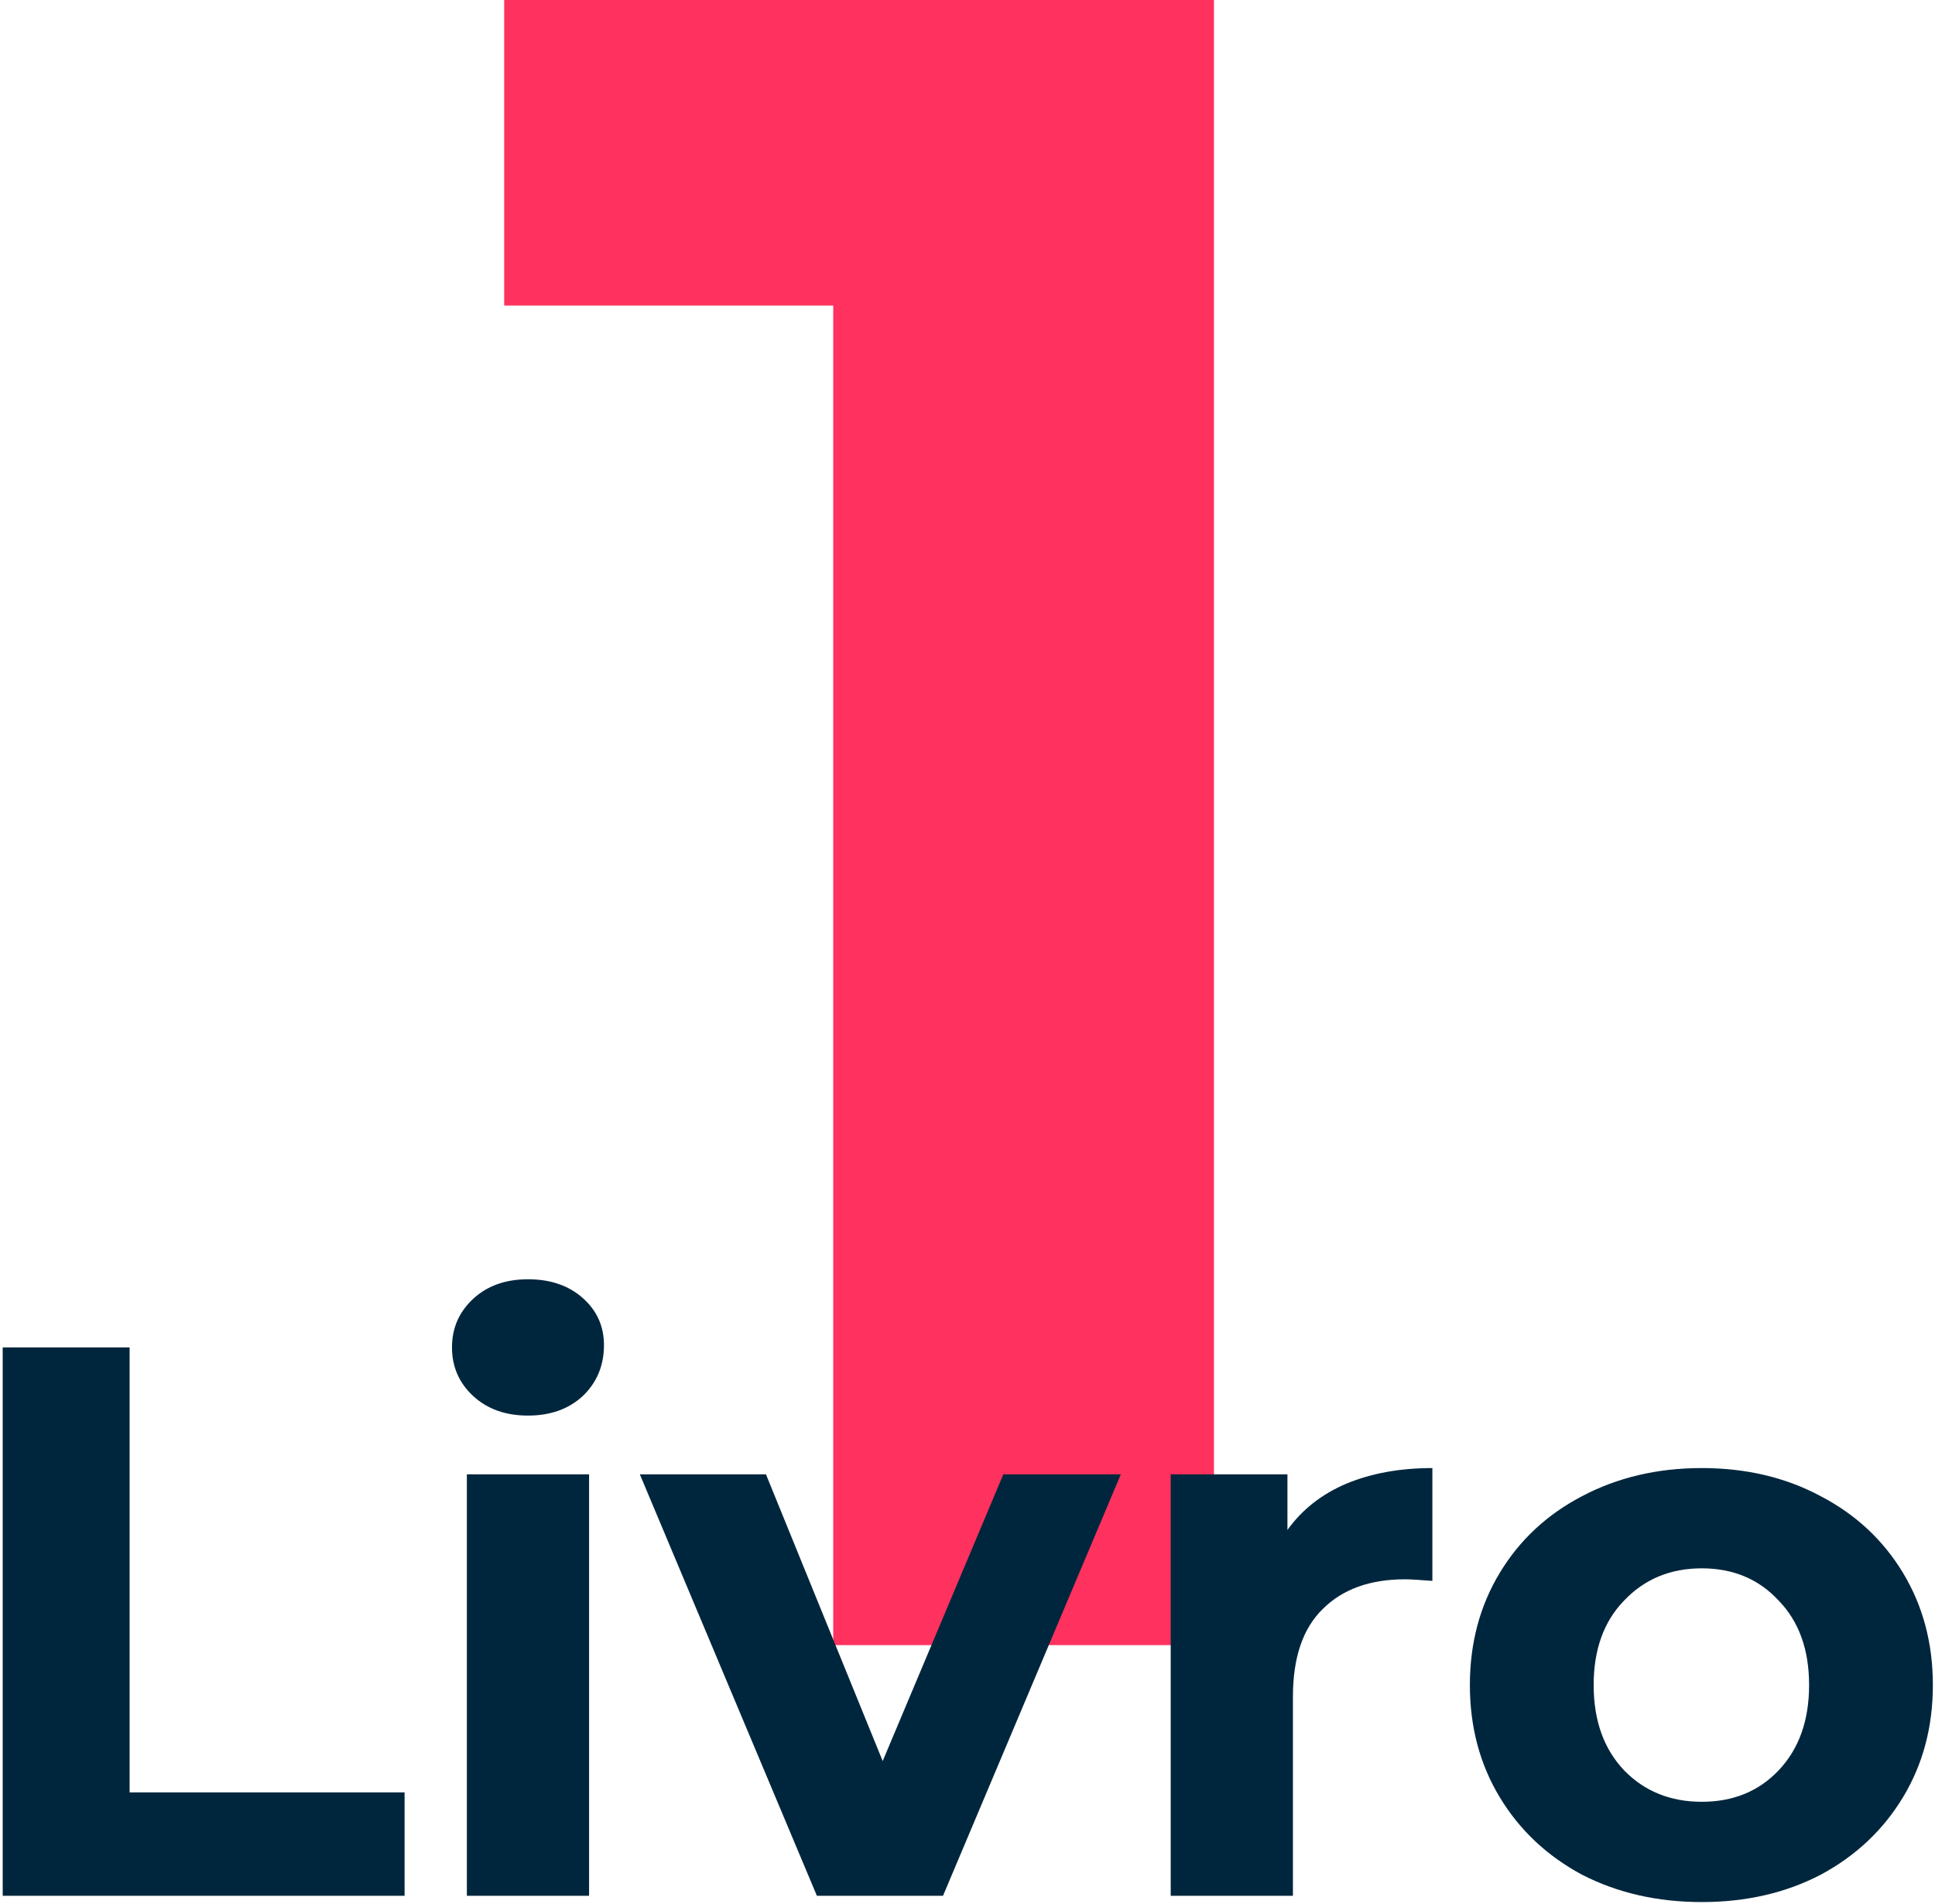
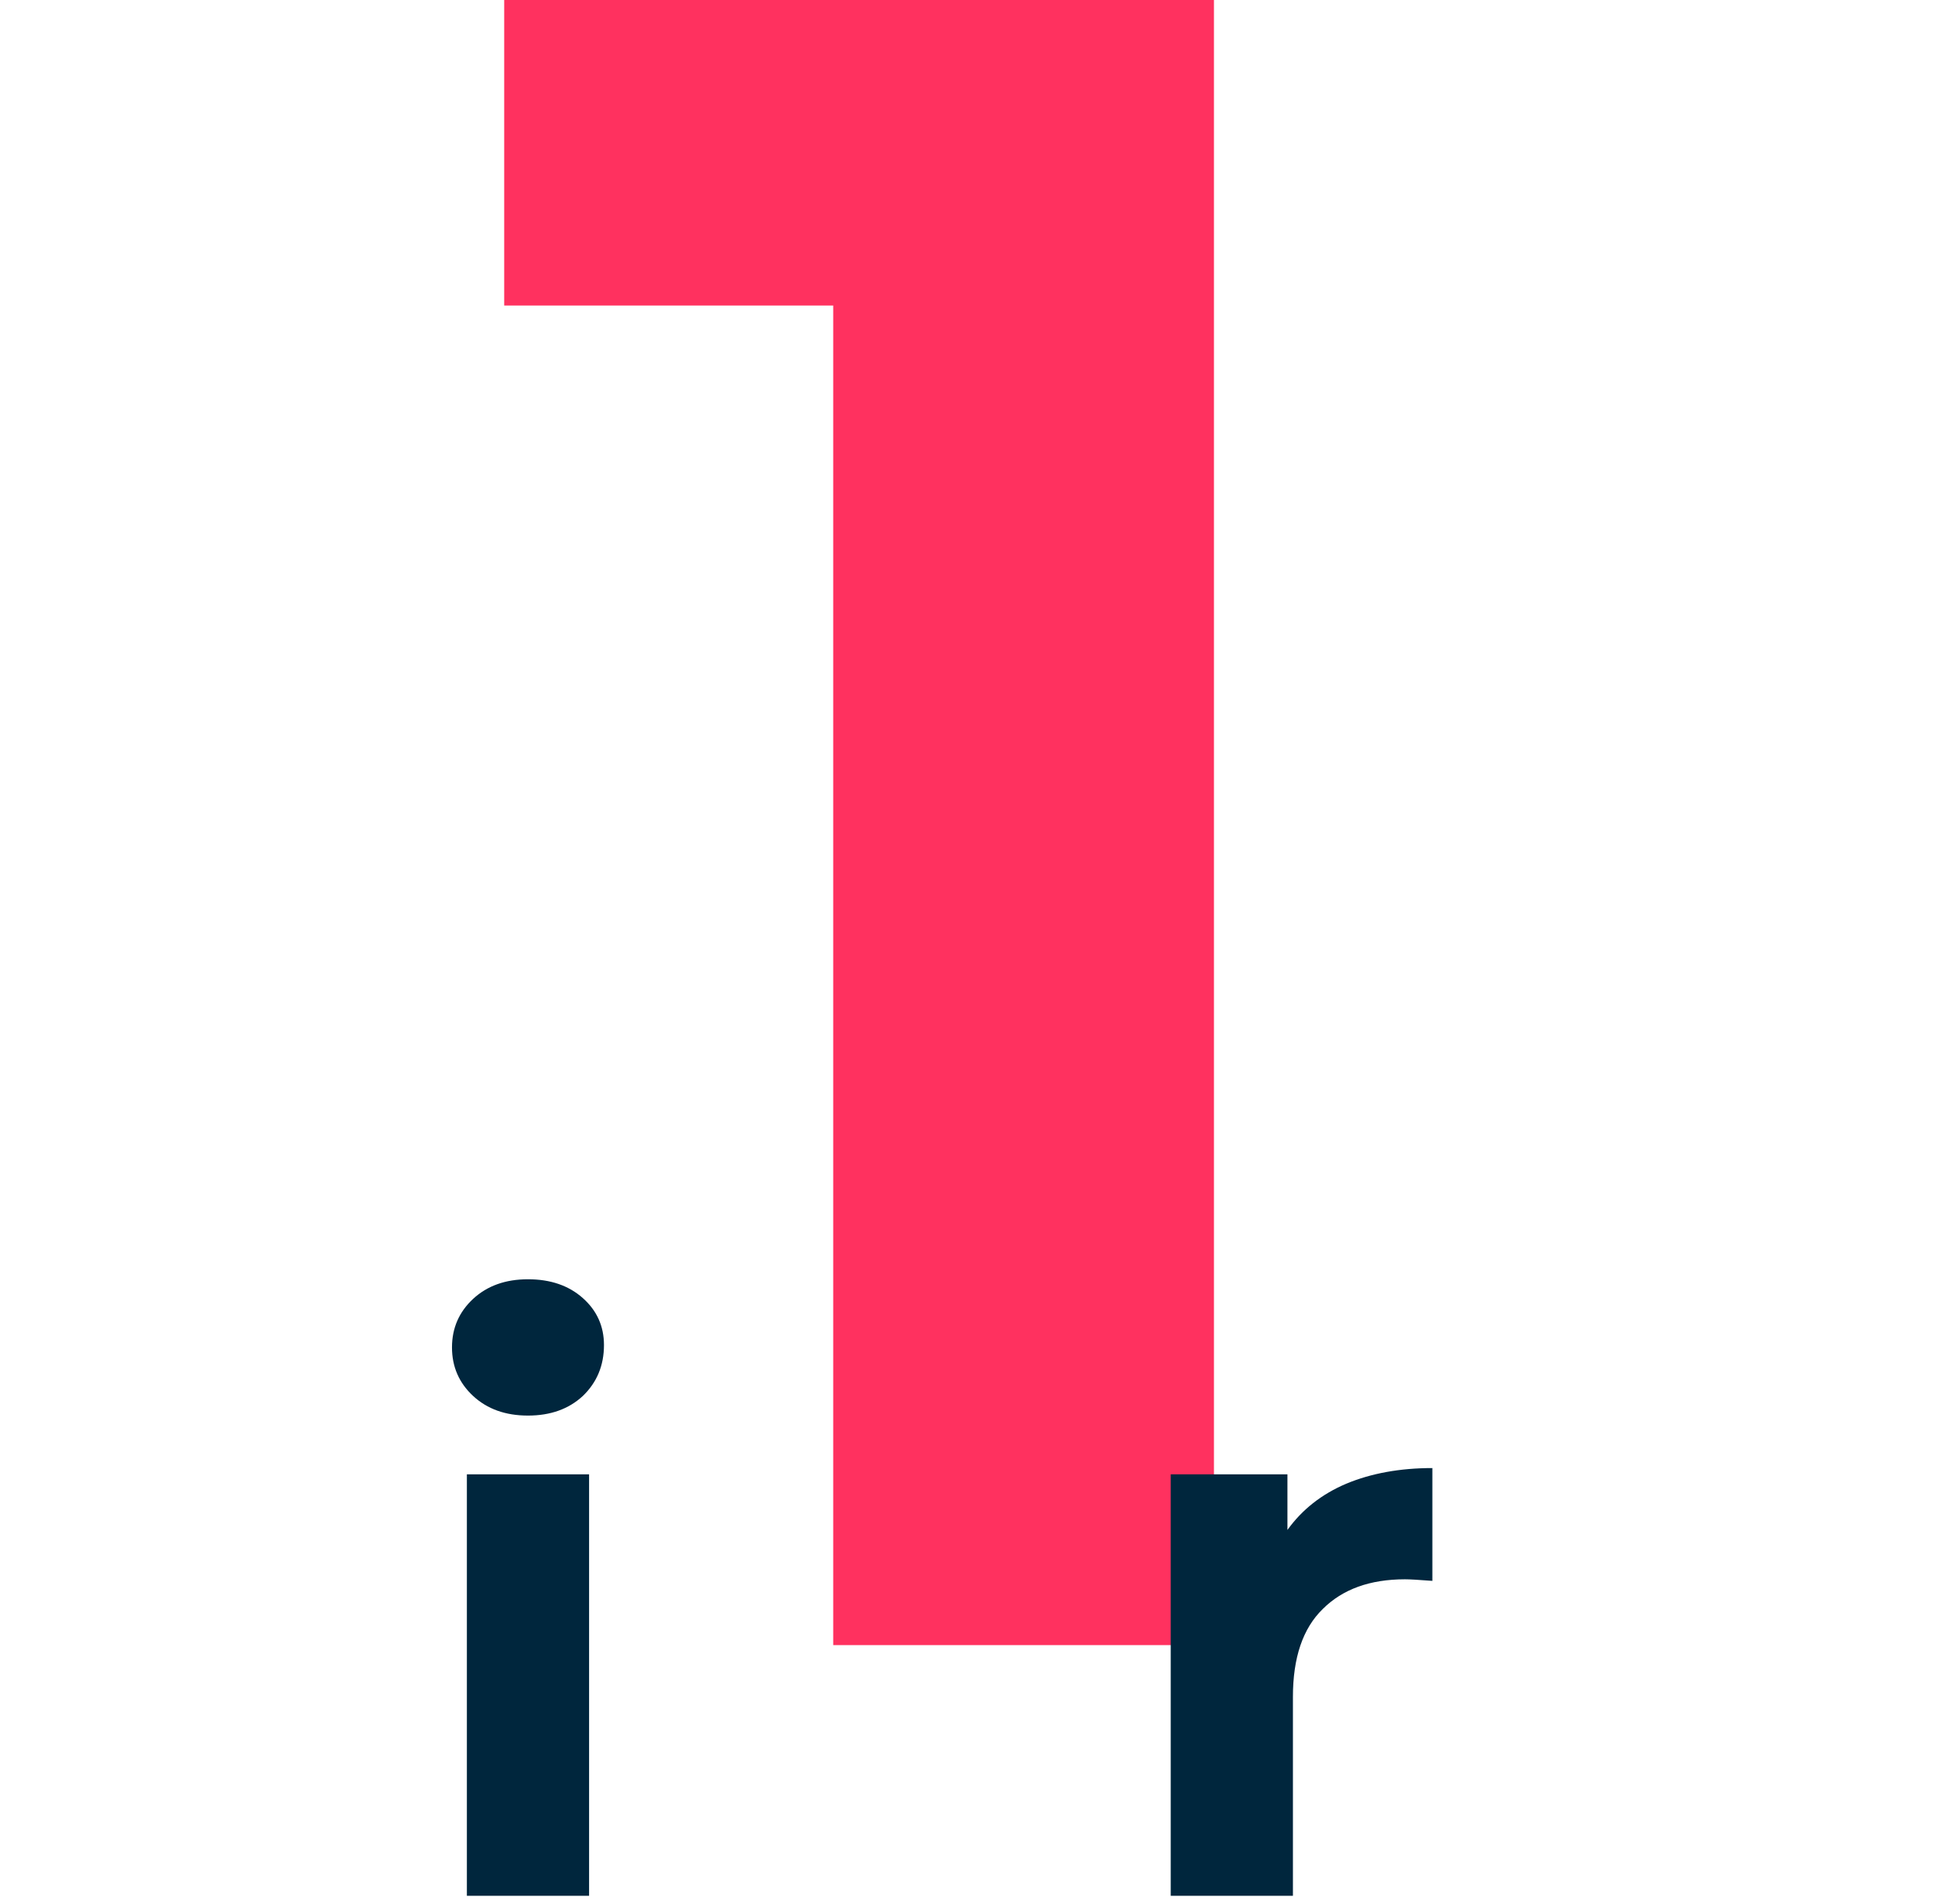
<svg xmlns="http://www.w3.org/2000/svg" width="247" height="243" viewBox="0 0 247 243" fill="none">
  <path d="M154.96 0V210H106.36V39H64.36V0H154.96Z" fill="#FF315F" />
-   <path d="M0.345 172H16.545V228.8H51.645V242H0.345V172Z" fill="#00263D" />
  <path d="M59.596 188.2H75.196V242H59.596V188.2ZM67.396 180.7C64.53 180.7 62.196 179.867 60.396 178.2C58.596 176.533 57.696 174.467 57.696 172C57.696 169.533 58.596 167.467 60.396 165.8C62.196 164.133 64.53 163.3 67.396 163.3C70.263 163.3 72.596 164.1 74.396 165.7C76.196 167.3 77.096 169.3 77.096 171.7C77.096 174.3 76.196 176.467 74.396 178.2C72.596 179.867 70.263 180.7 67.396 180.7Z" fill="#00263D" />
-   <path d="M143.074 188.2L120.374 242H104.274L81.674 188.2H97.774L112.674 224.8L128.074 188.2H143.074Z" fill="#00263D" />
  <path d="M164.34 195.3C166.207 192.7 168.707 190.733 171.84 189.4C175.04 188.067 178.707 187.4 182.84 187.4V201.8C181.107 201.667 179.94 201.6 179.34 201.6C174.873 201.6 171.373 202.867 168.84 205.4C166.307 207.867 165.04 211.6 165.04 216.6V242H149.44V188.2H164.34V195.3Z" fill="#00263D" />
-   <path d="M217.228 242.8C211.561 242.8 206.461 241.633 201.928 239.3C197.461 236.9 193.961 233.6 191.428 229.4C188.894 225.2 187.628 220.433 187.628 215.1C187.628 209.767 188.894 205 191.428 200.8C193.961 196.6 197.461 193.333 201.928 191C206.461 188.6 211.561 187.4 217.228 187.4C222.894 187.4 227.961 188.6 232.428 191C236.894 193.333 240.394 196.6 242.928 200.8C245.461 205 246.728 209.767 246.728 215.1C246.728 220.433 245.461 225.2 242.928 229.4C240.394 233.6 236.894 236.9 232.428 239.3C227.961 241.633 222.894 242.8 217.228 242.8ZM217.228 230C221.228 230 224.494 228.667 227.028 226C229.628 223.267 230.928 219.633 230.928 215.1C230.928 210.567 229.628 206.967 227.028 204.3C224.494 201.567 221.228 200.2 217.228 200.2C213.228 200.2 209.928 201.567 207.328 204.3C204.728 206.967 203.428 210.567 203.428 215.1C203.428 219.633 204.728 223.267 207.328 226C209.928 228.667 213.228 230 217.228 230Z" fill="#00263D" />
</svg>